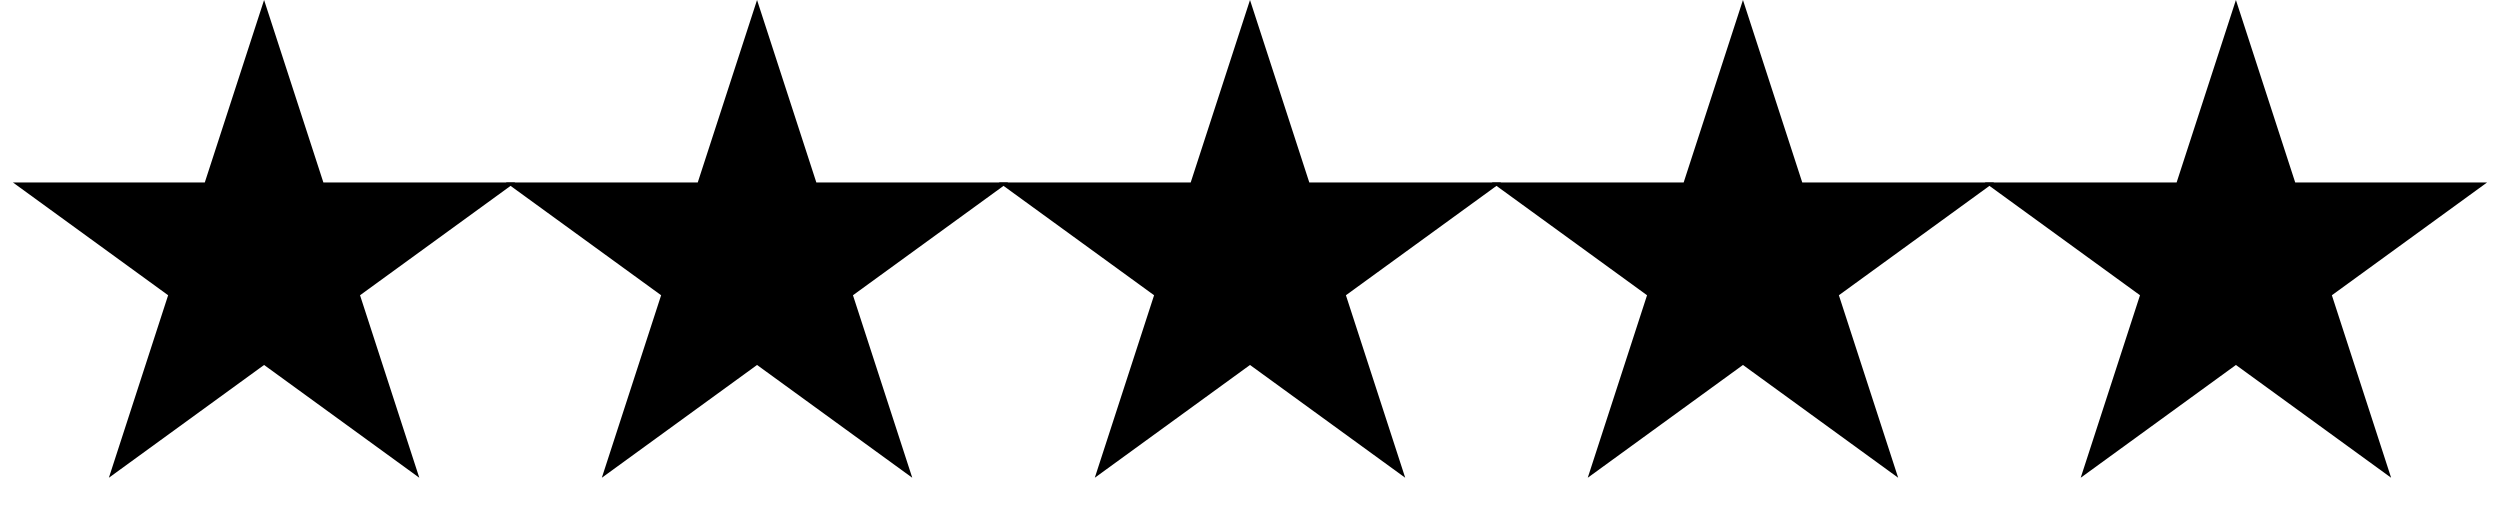
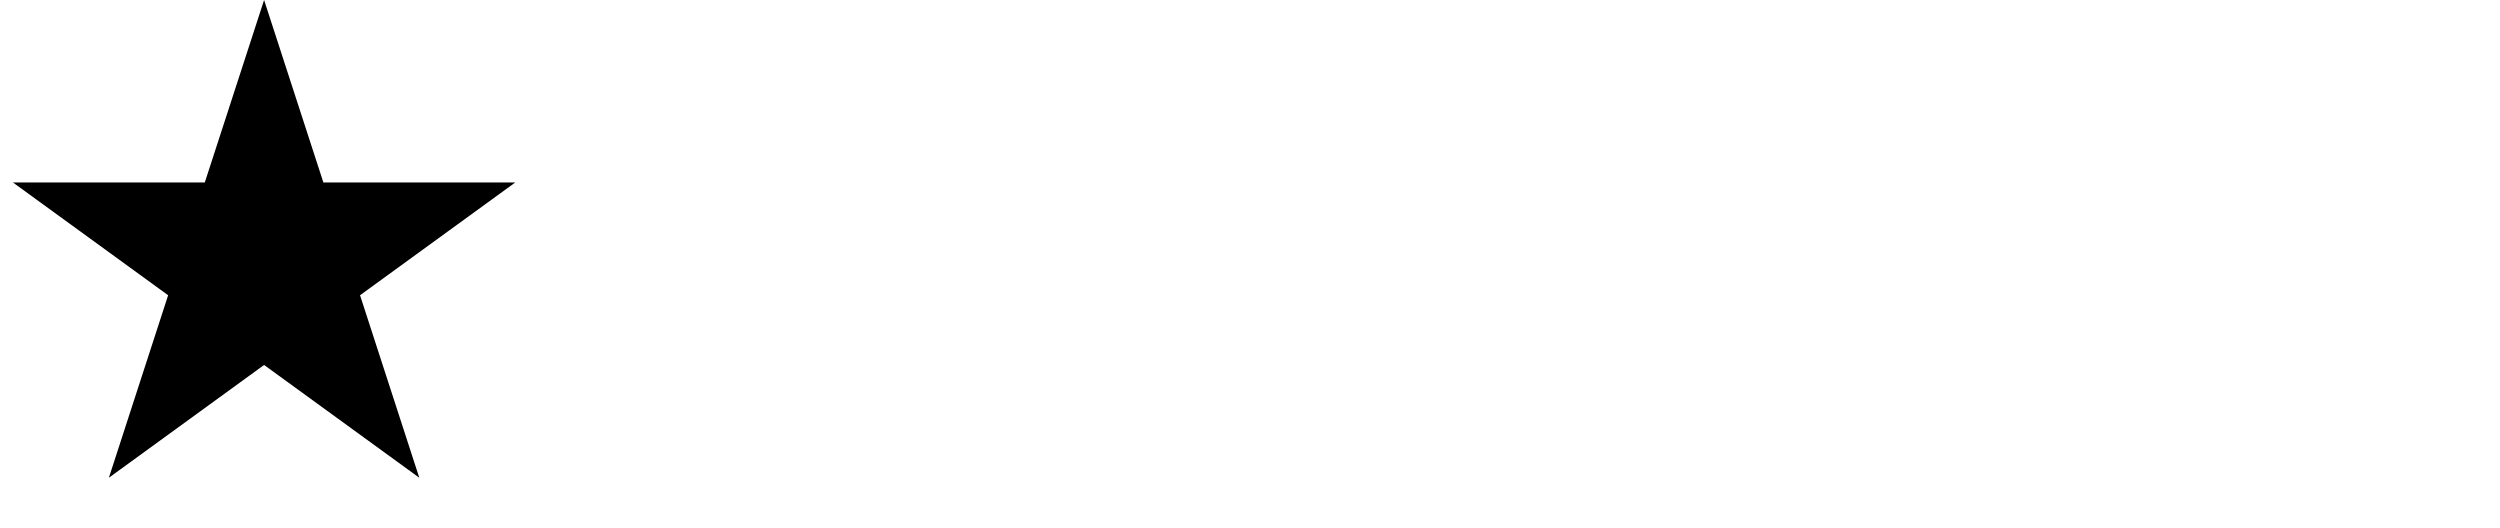
<svg xmlns="http://www.w3.org/2000/svg" width="71" height="15" viewBox="0 0 71 15" fill="none">
  <path d="M7.5 0L9.184 5.182H14.633L10.225 8.385L11.908 13.568L7.5 10.365L3.092 13.568L4.775 8.385L0.367 5.182H5.816L7.5 0Z" fill="black" />
-   <path d="M21.5 0L23.184 5.182H28.633L24.224 8.385L25.908 13.568L21.5 10.365L17.092 13.568L18.776 8.385L14.367 5.182H19.816L21.5 0Z" fill="black" />
-   <path d="M35.5 0L37.184 5.182H42.633L38.224 8.385L39.908 13.568L35.5 10.365L31.092 13.568L32.776 8.385L28.367 5.182H33.816L35.5 0Z" fill="black" />
-   <path d="M49.5 0L51.184 5.182H56.633L52.224 8.385L53.908 13.568L49.5 10.365L45.092 13.568L46.776 8.385L42.367 5.182H47.816L49.5 0Z" fill="black" />
-   <path d="M63.5 0L65.184 5.182H70.633L66.225 8.385L67.908 13.568L63.5 10.365L59.092 13.568L60.776 8.385L56.367 5.182H61.816L63.5 0Z" fill="black" />
</svg>